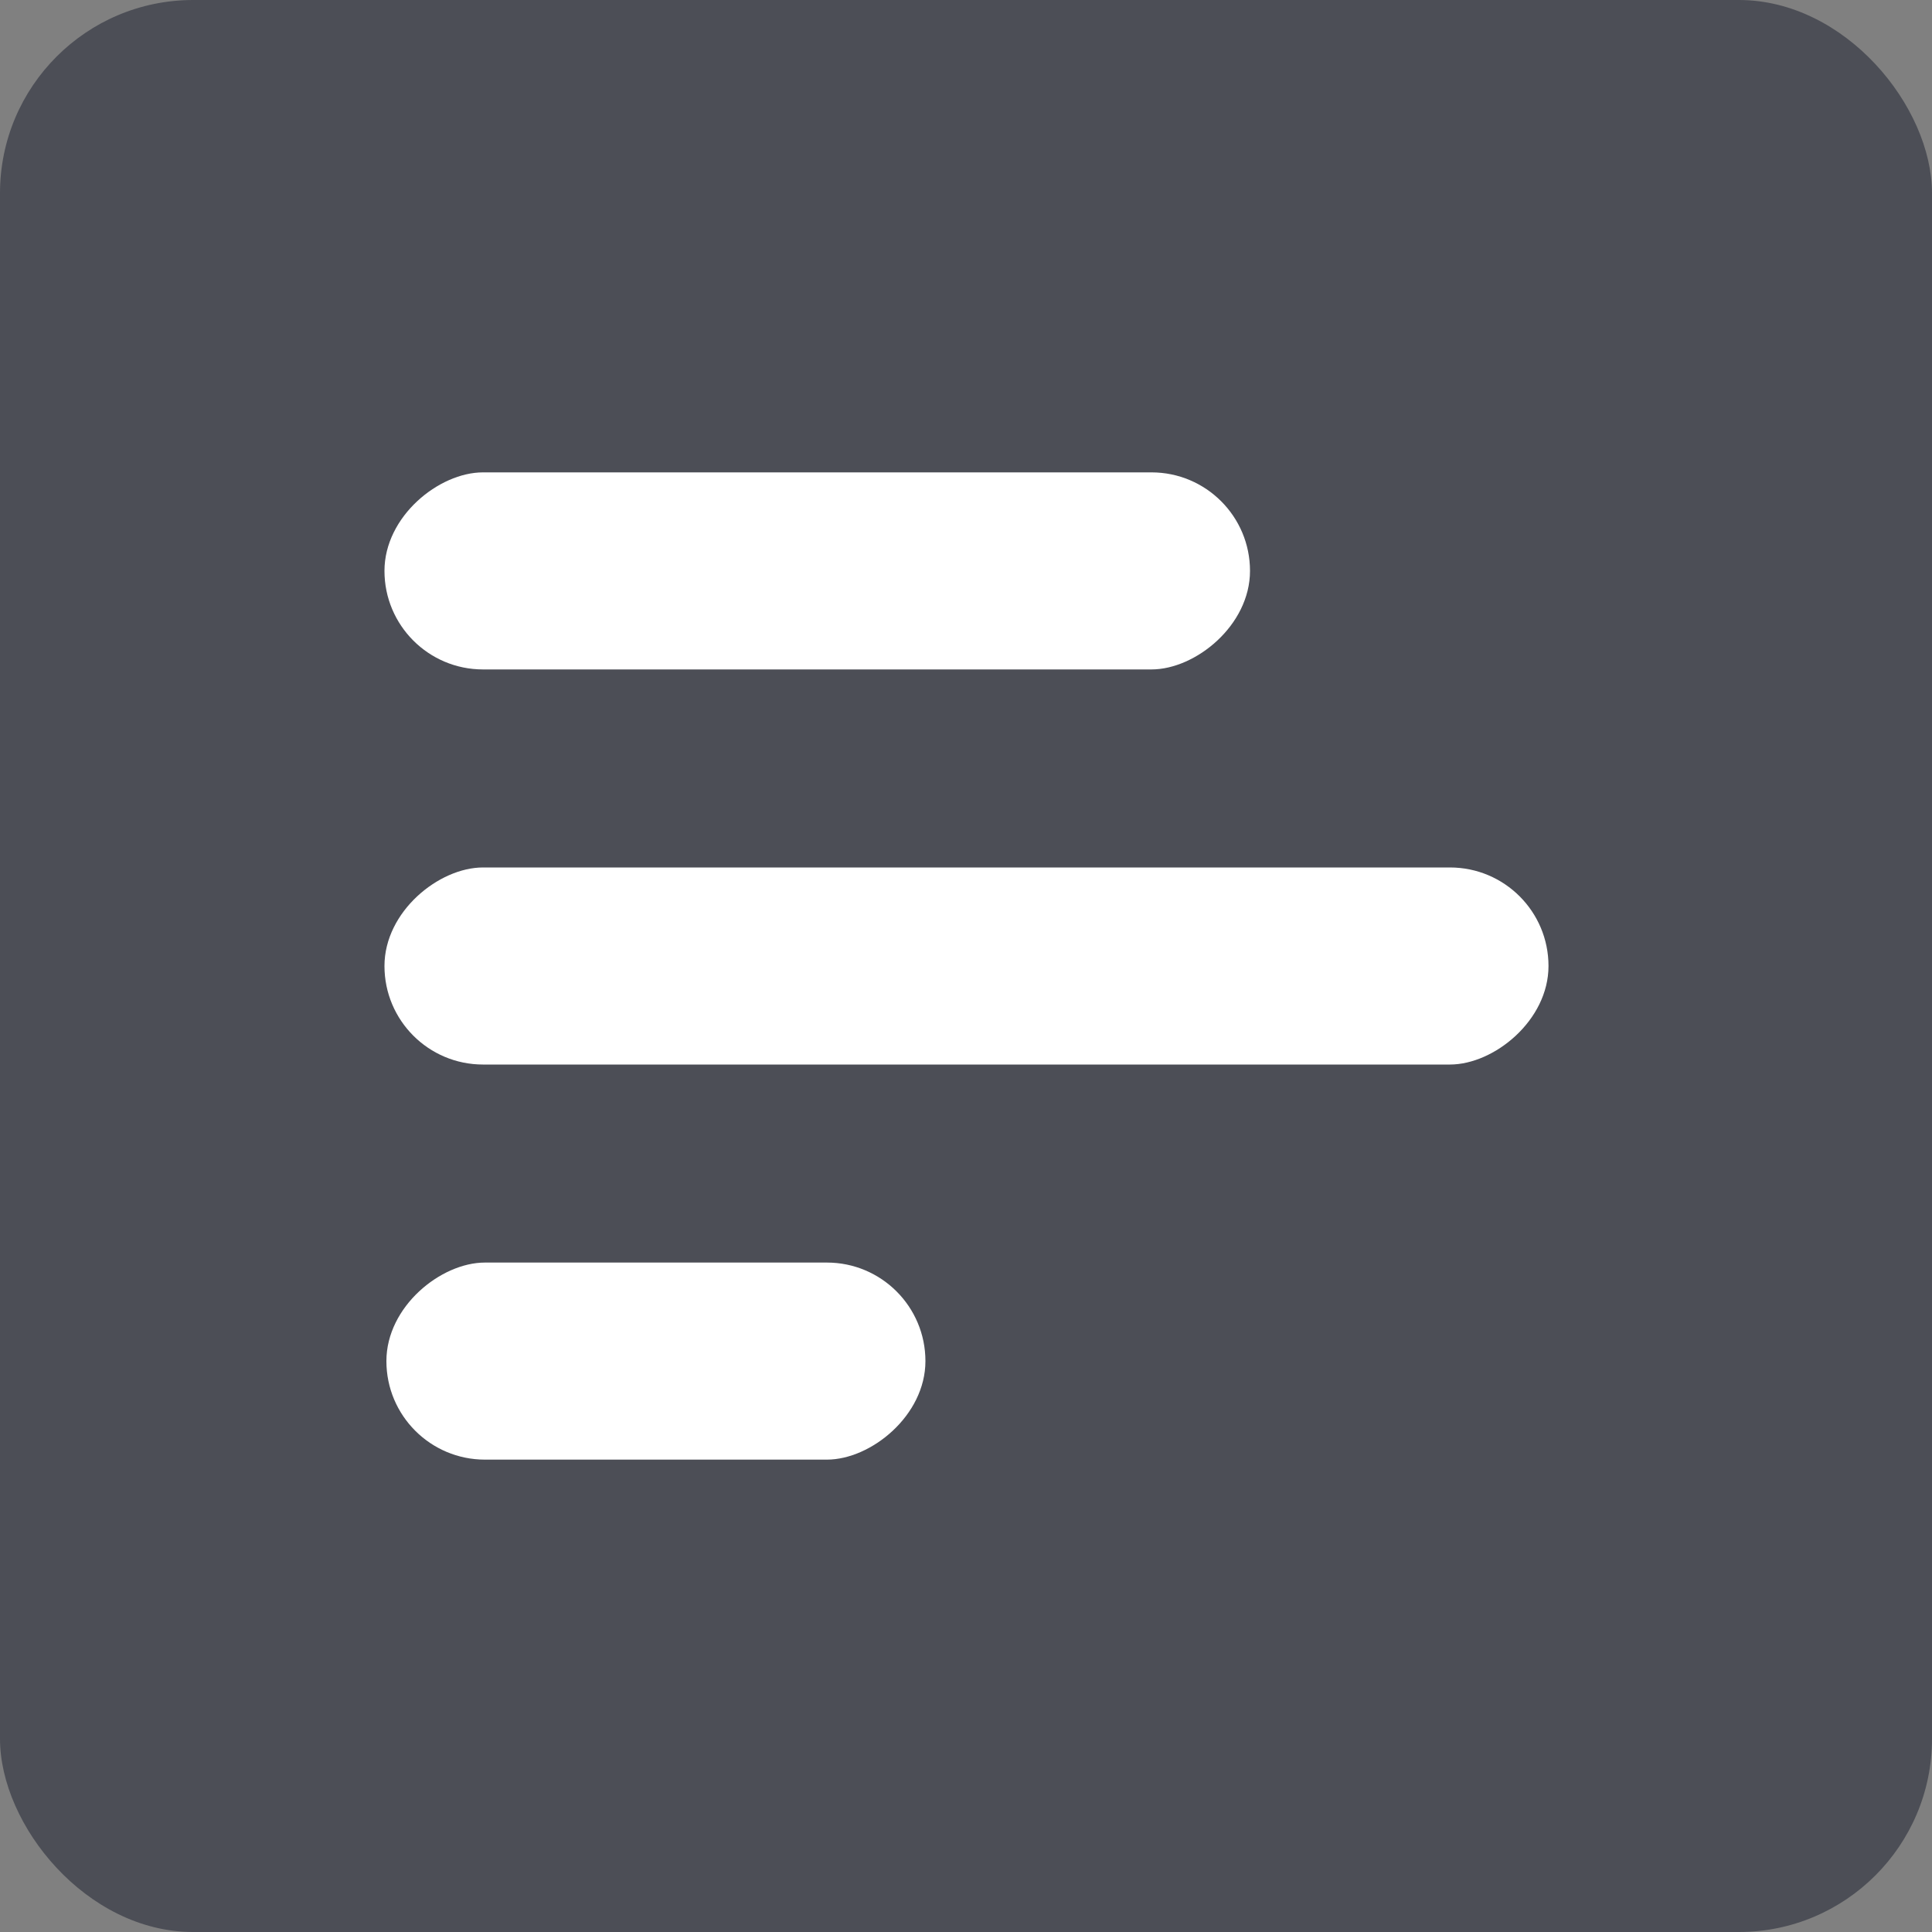
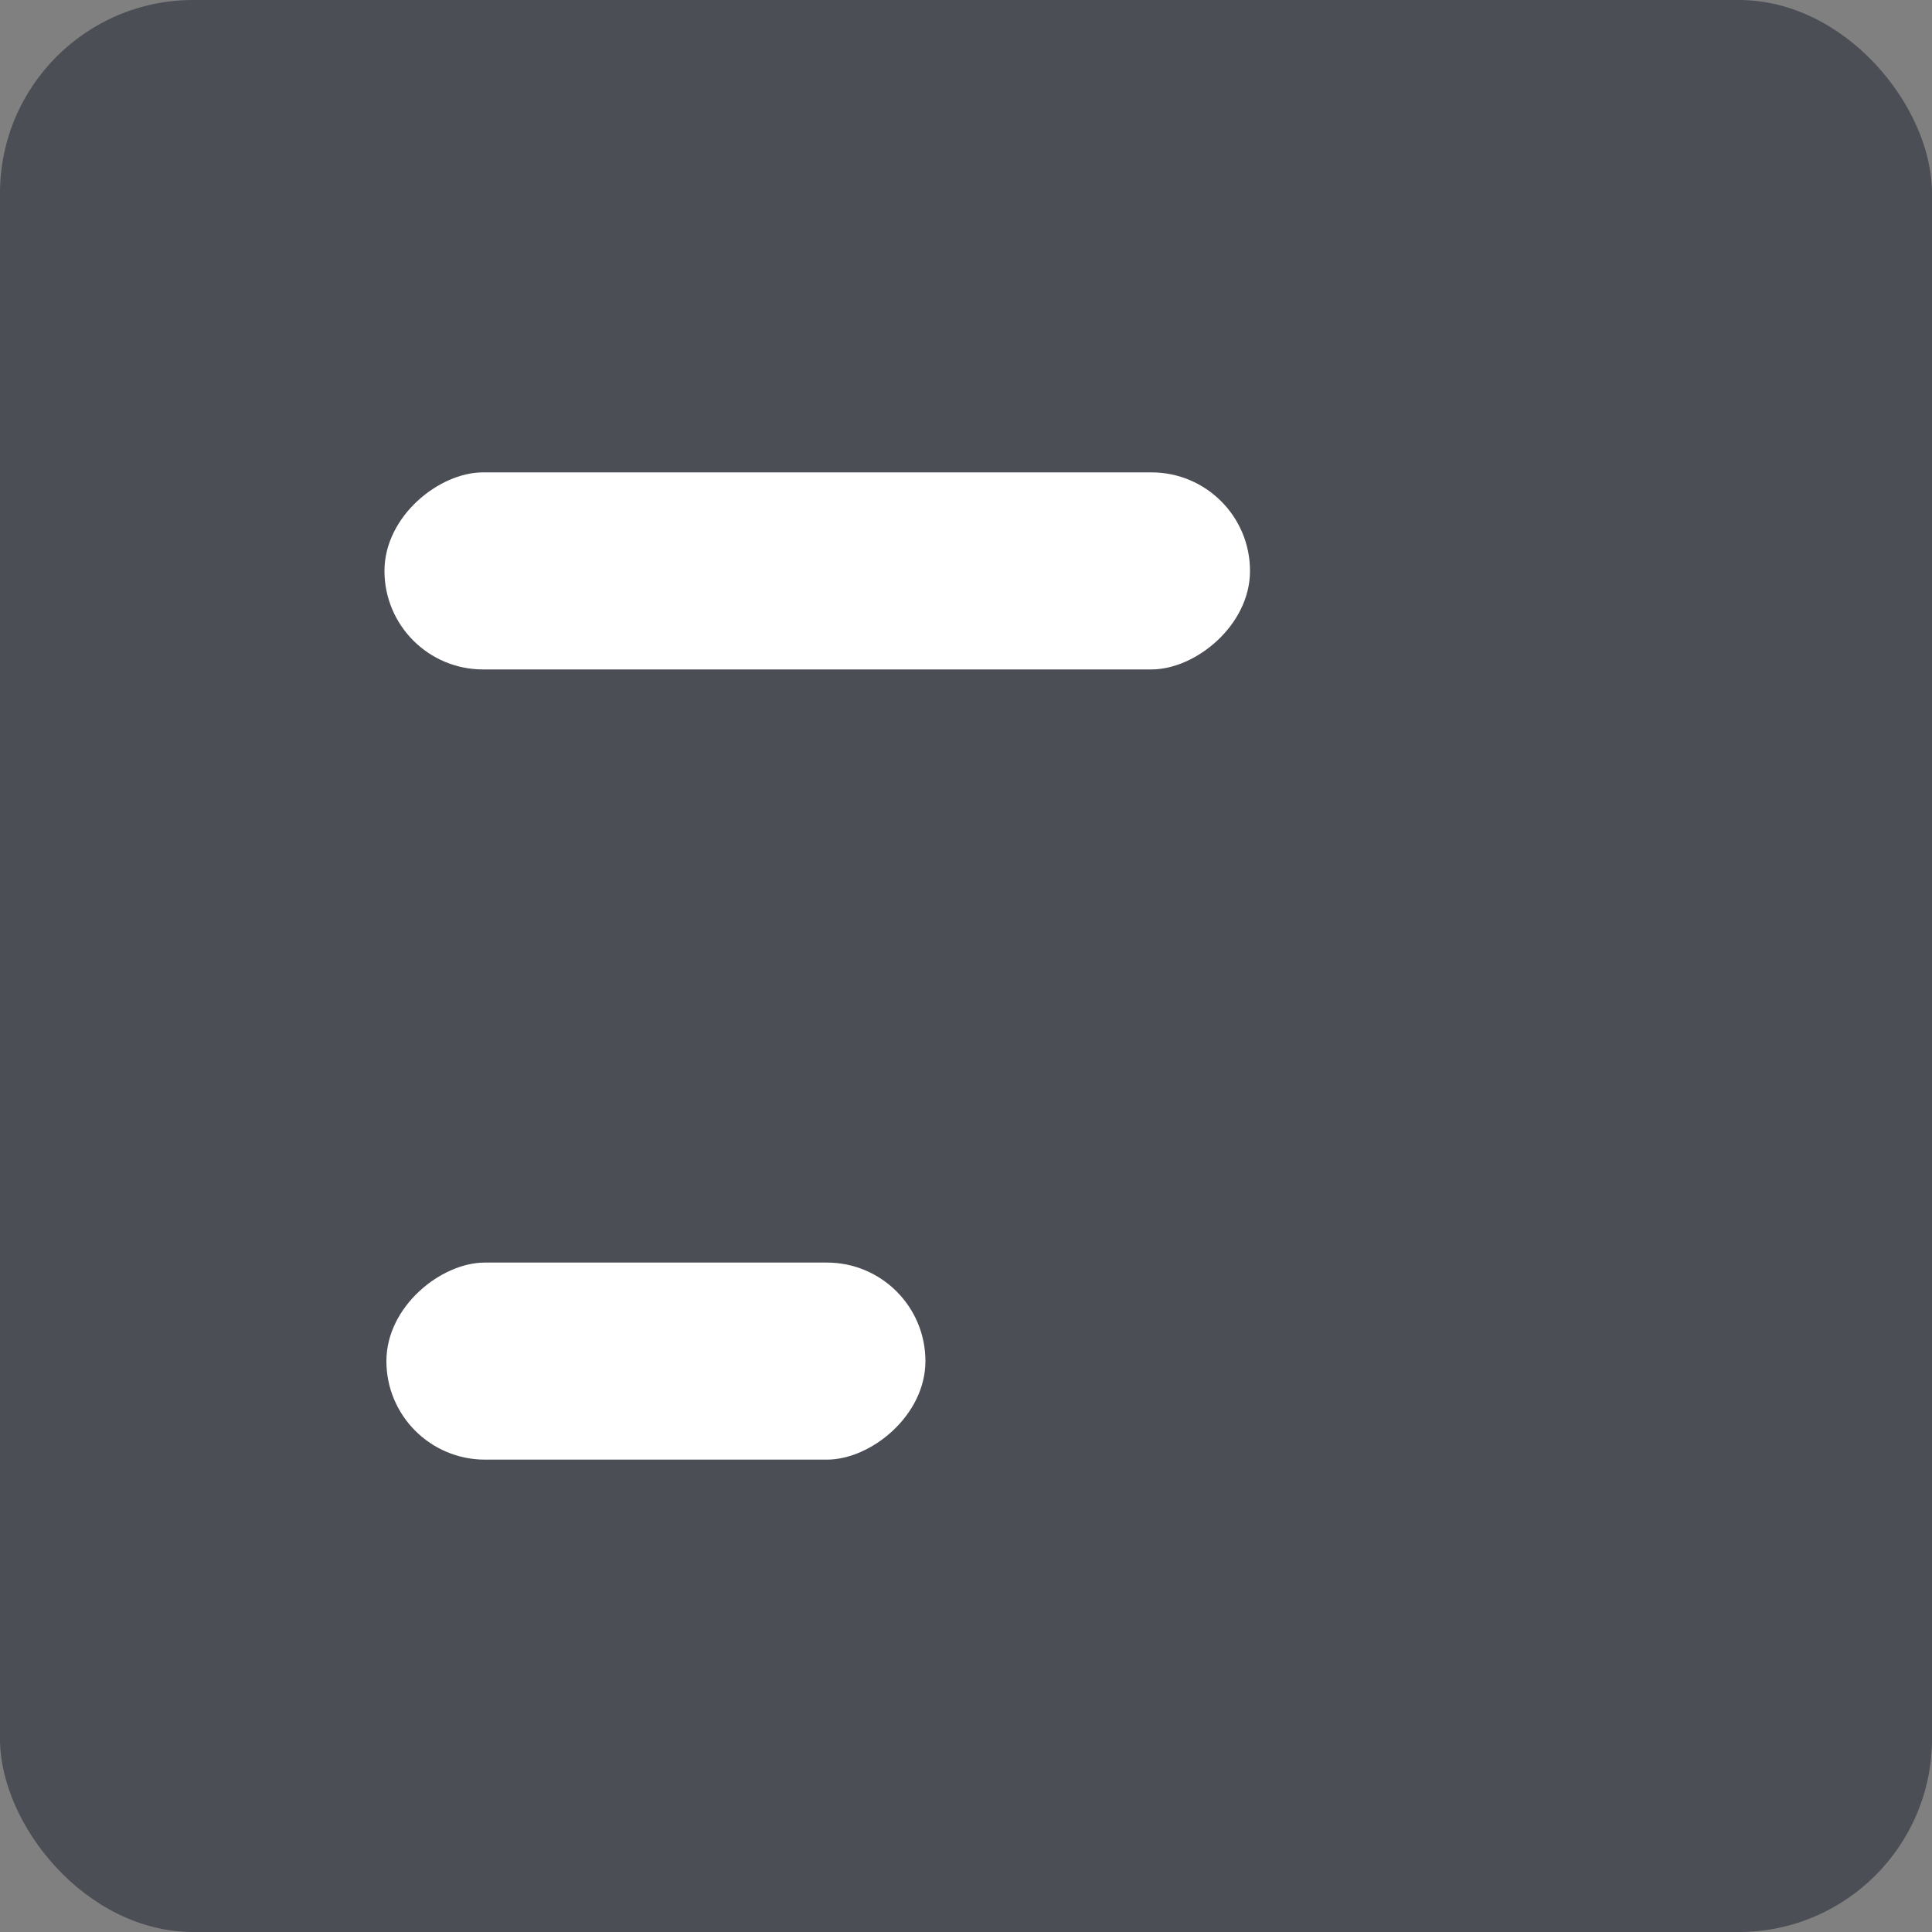
<svg xmlns="http://www.w3.org/2000/svg" id="Layer_1" version="1.1" viewBox="0 0 20 20">
  <rect x="0" y="0" width="20" height="20" fill="#808080" stroke="none" />
  <defs>
    <style>
      .st0 {
        fill: #fff;
      }

      .st1 {
        fill: #4c4e56;
      }
    </style>
  </defs>
  <rect class="st1" width="20" height="20" rx="2" ry="2" />
  <rect class="st0" x="7.43" y="1.43" width="2.04" height="8.96" rx="1.02" ry="1.02" transform="translate(14.37 -2.54) rotate(90)" />
-   <rect class="st0" x="8.98" y="3.97" width="2.04" height="12.05" rx="1.02" ry="1.02" transform="translate(20 0) rotate(90)" />
  <rect class="st0" x="5.77" y="11.3" width="2.04" height="5.58" rx="1.02" ry="1.02" transform="translate(20.88 7.3) rotate(90)" />
</svg>